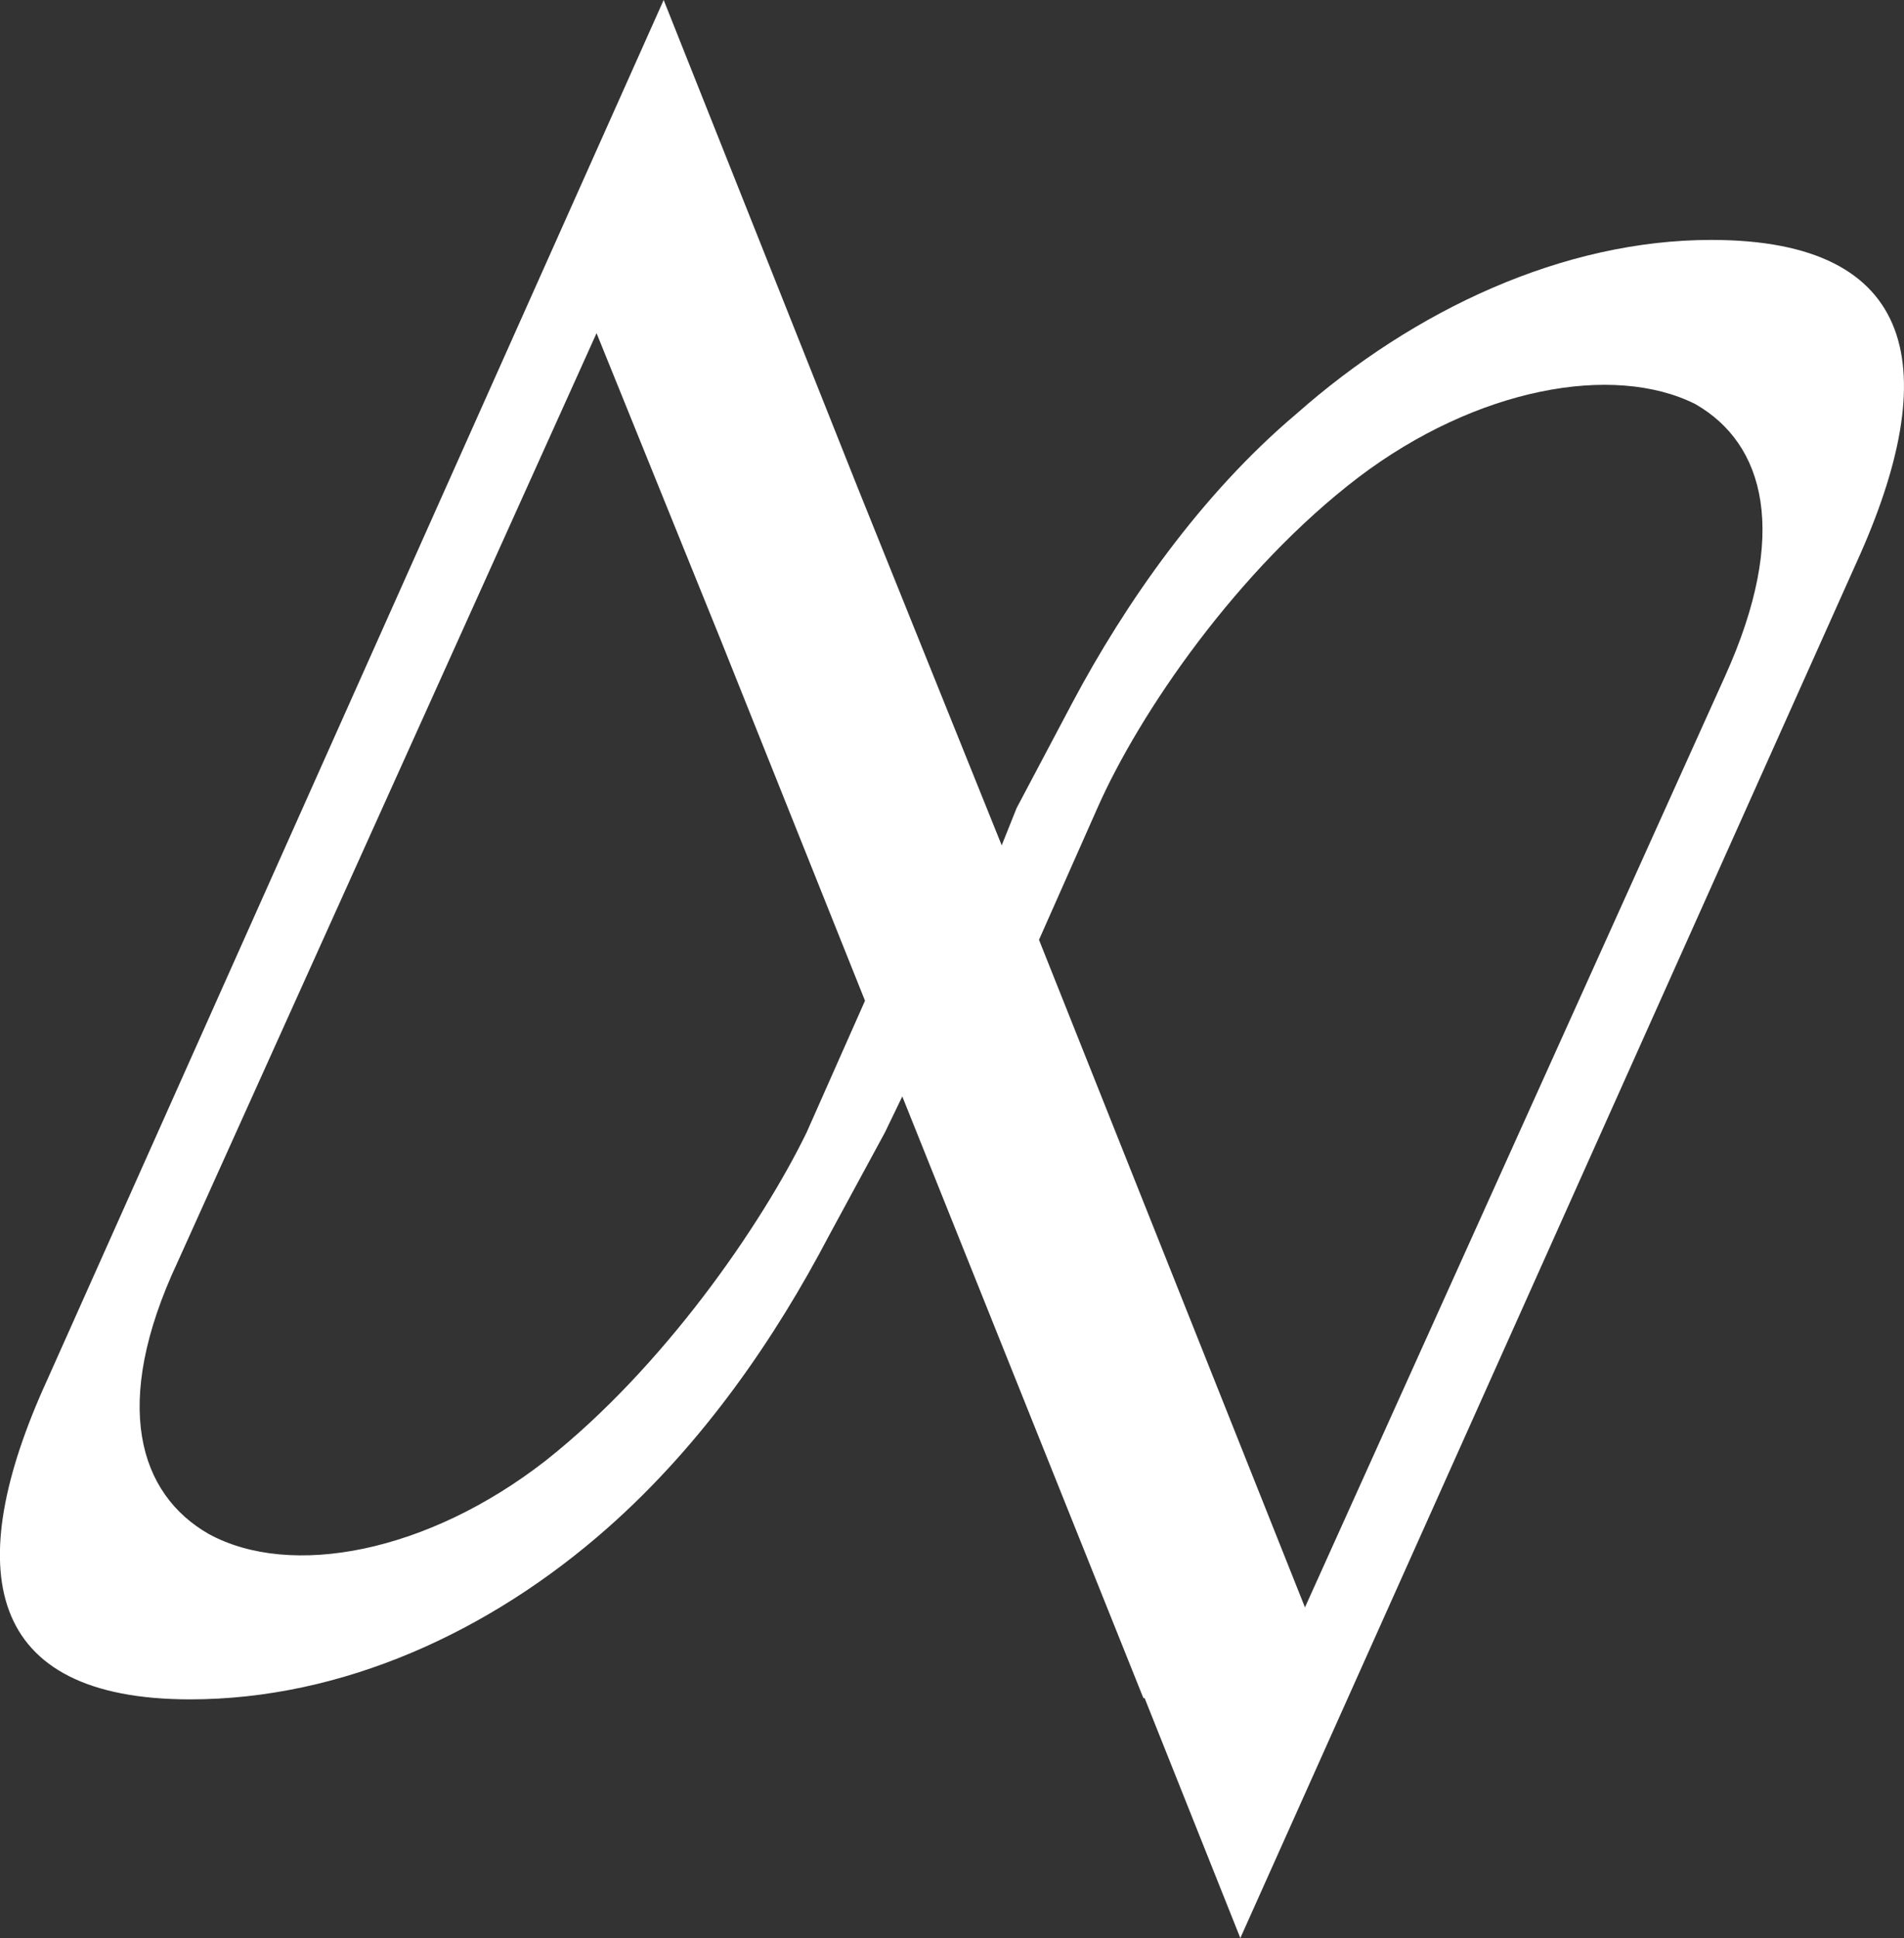
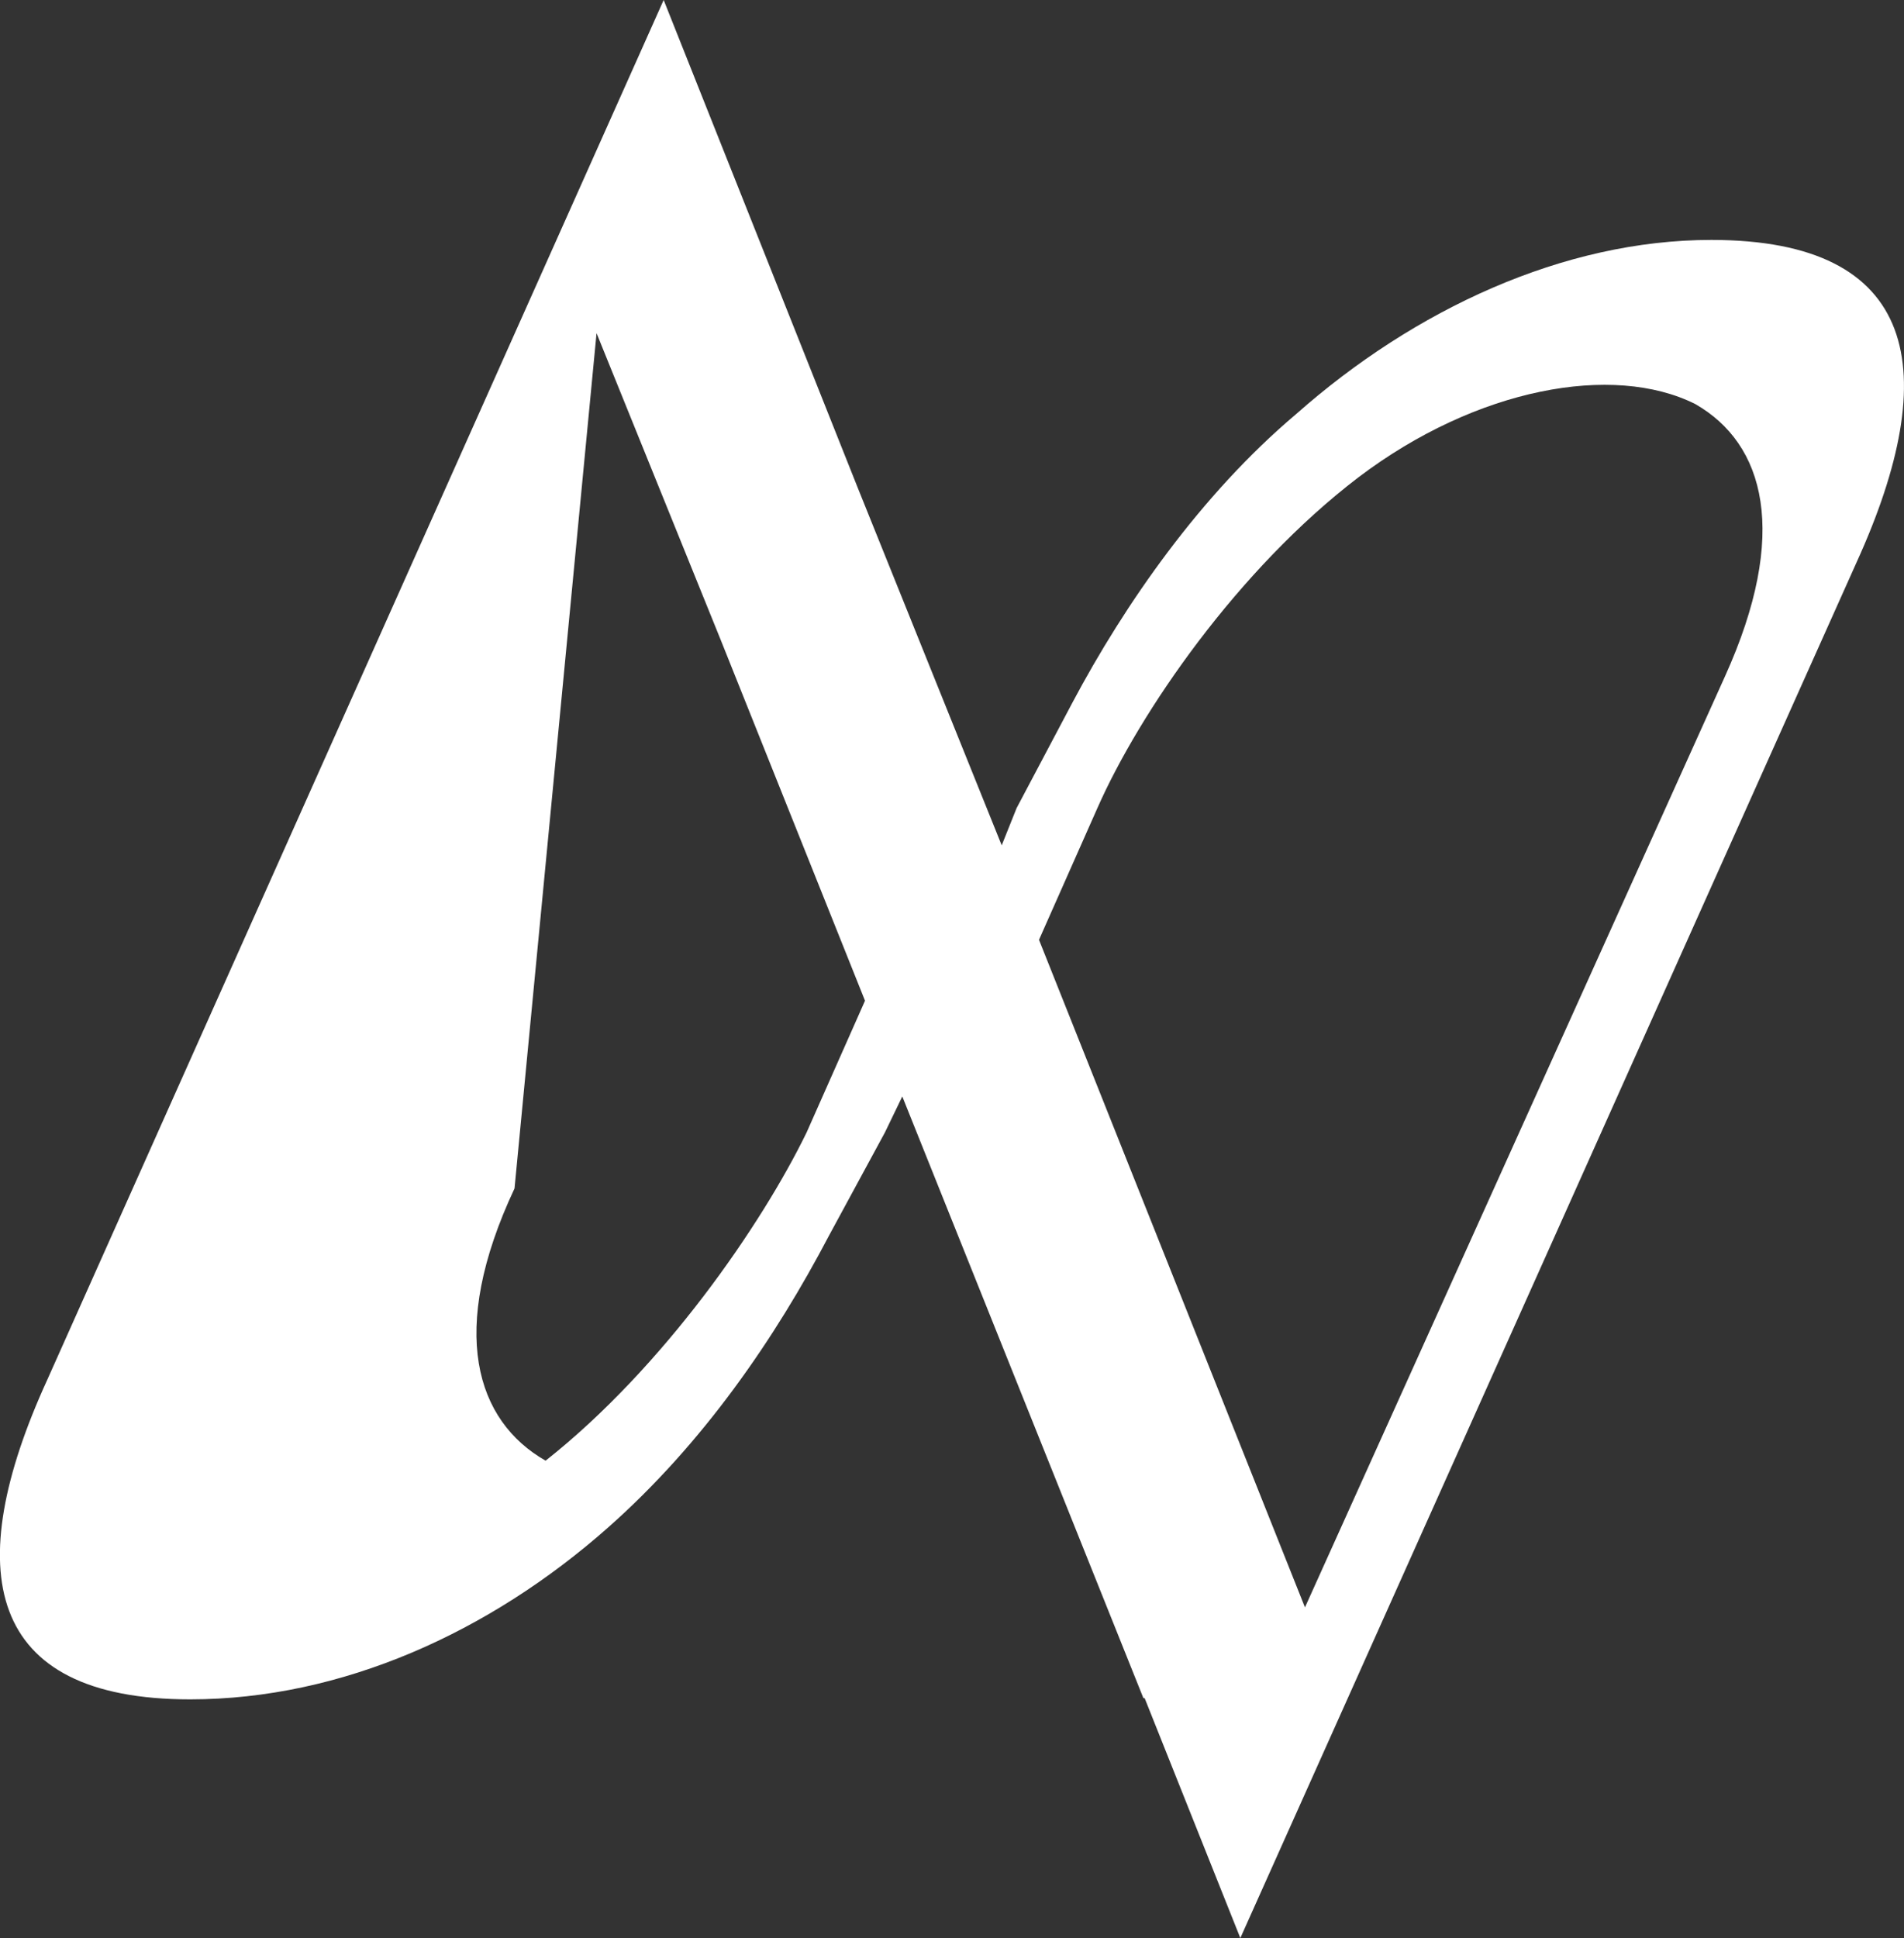
<svg xmlns="http://www.w3.org/2000/svg" version="1.1" id="Livello_1" x="0px" y="0px" viewBox="0 0 153.2 155.9" style="enable-background:new 0 0 153.2 155.9;" xml:space="preserve">
  <rect x="0" y="0" width="153.2" height="155.9" fill="#333333" stroke="none" />
  <style type="text/css">
	.st0{fill:#FFFFFF;}
</style>
  <g>
-     <path class="st0" d="M138.8,54.4L105,129.3L83.6,75.6L88.3,65c3.4-7.7,11.3-19.2,21-26.6c9.5-7.2,20.5-9.2,27.1-5.9   C142,35.7,144,42.9,138.8,54.4 M64.9,91.1c-3.6,7.4-11.5,18.9-21,26.4c-9.5,7.4-20.5,9.5-27.1,5.9c-5.6-3.2-7.9-10.4-2.5-21.9   L48,26.8l10,24.7l11.6,29L64.9,91.1z M137.7,19.3c-11.9,0-23.9,5.6-33.4,14c-7.7,6.5-13.8,15.3-18,23.2L81.8,65L80.6,68L69,39.2   L53.4,0L3.8,111c-7,15.3-5,25.7,11.5,25.7c12.2,0,24.1-5.4,33.6-13.8c7.7-6.8,13.5-15.3,17.8-23.5l4.5-8.3l1.4-2.9L92,136.6h0.1   l7.7,19.3l49.6-110.7C156.4,29.8,154.4,19.3,137.7,19.3" />
+     <path class="st0" d="M138.8,54.4L105,129.3L83.6,75.6L88.3,65c3.4-7.7,11.3-19.2,21-26.6c9.5-7.2,20.5-9.2,27.1-5.9   C142,35.7,144,42.9,138.8,54.4 M64.9,91.1c-3.6,7.4-11.5,18.9-21,26.4c-5.6-3.2-7.9-10.4-2.5-21.9   L48,26.8l10,24.7l11.6,29L64.9,91.1z M137.7,19.3c-11.9,0-23.9,5.6-33.4,14c-7.7,6.5-13.8,15.3-18,23.2L81.8,65L80.6,68L69,39.2   L53.4,0L3.8,111c-7,15.3-5,25.7,11.5,25.7c12.2,0,24.1-5.4,33.6-13.8c7.7-6.8,13.5-15.3,17.8-23.5l4.5-8.3l1.4-2.9L92,136.6h0.1   l7.7,19.3l49.6-110.7C156.4,29.8,154.4,19.3,137.7,19.3" />
  </g>
</svg>